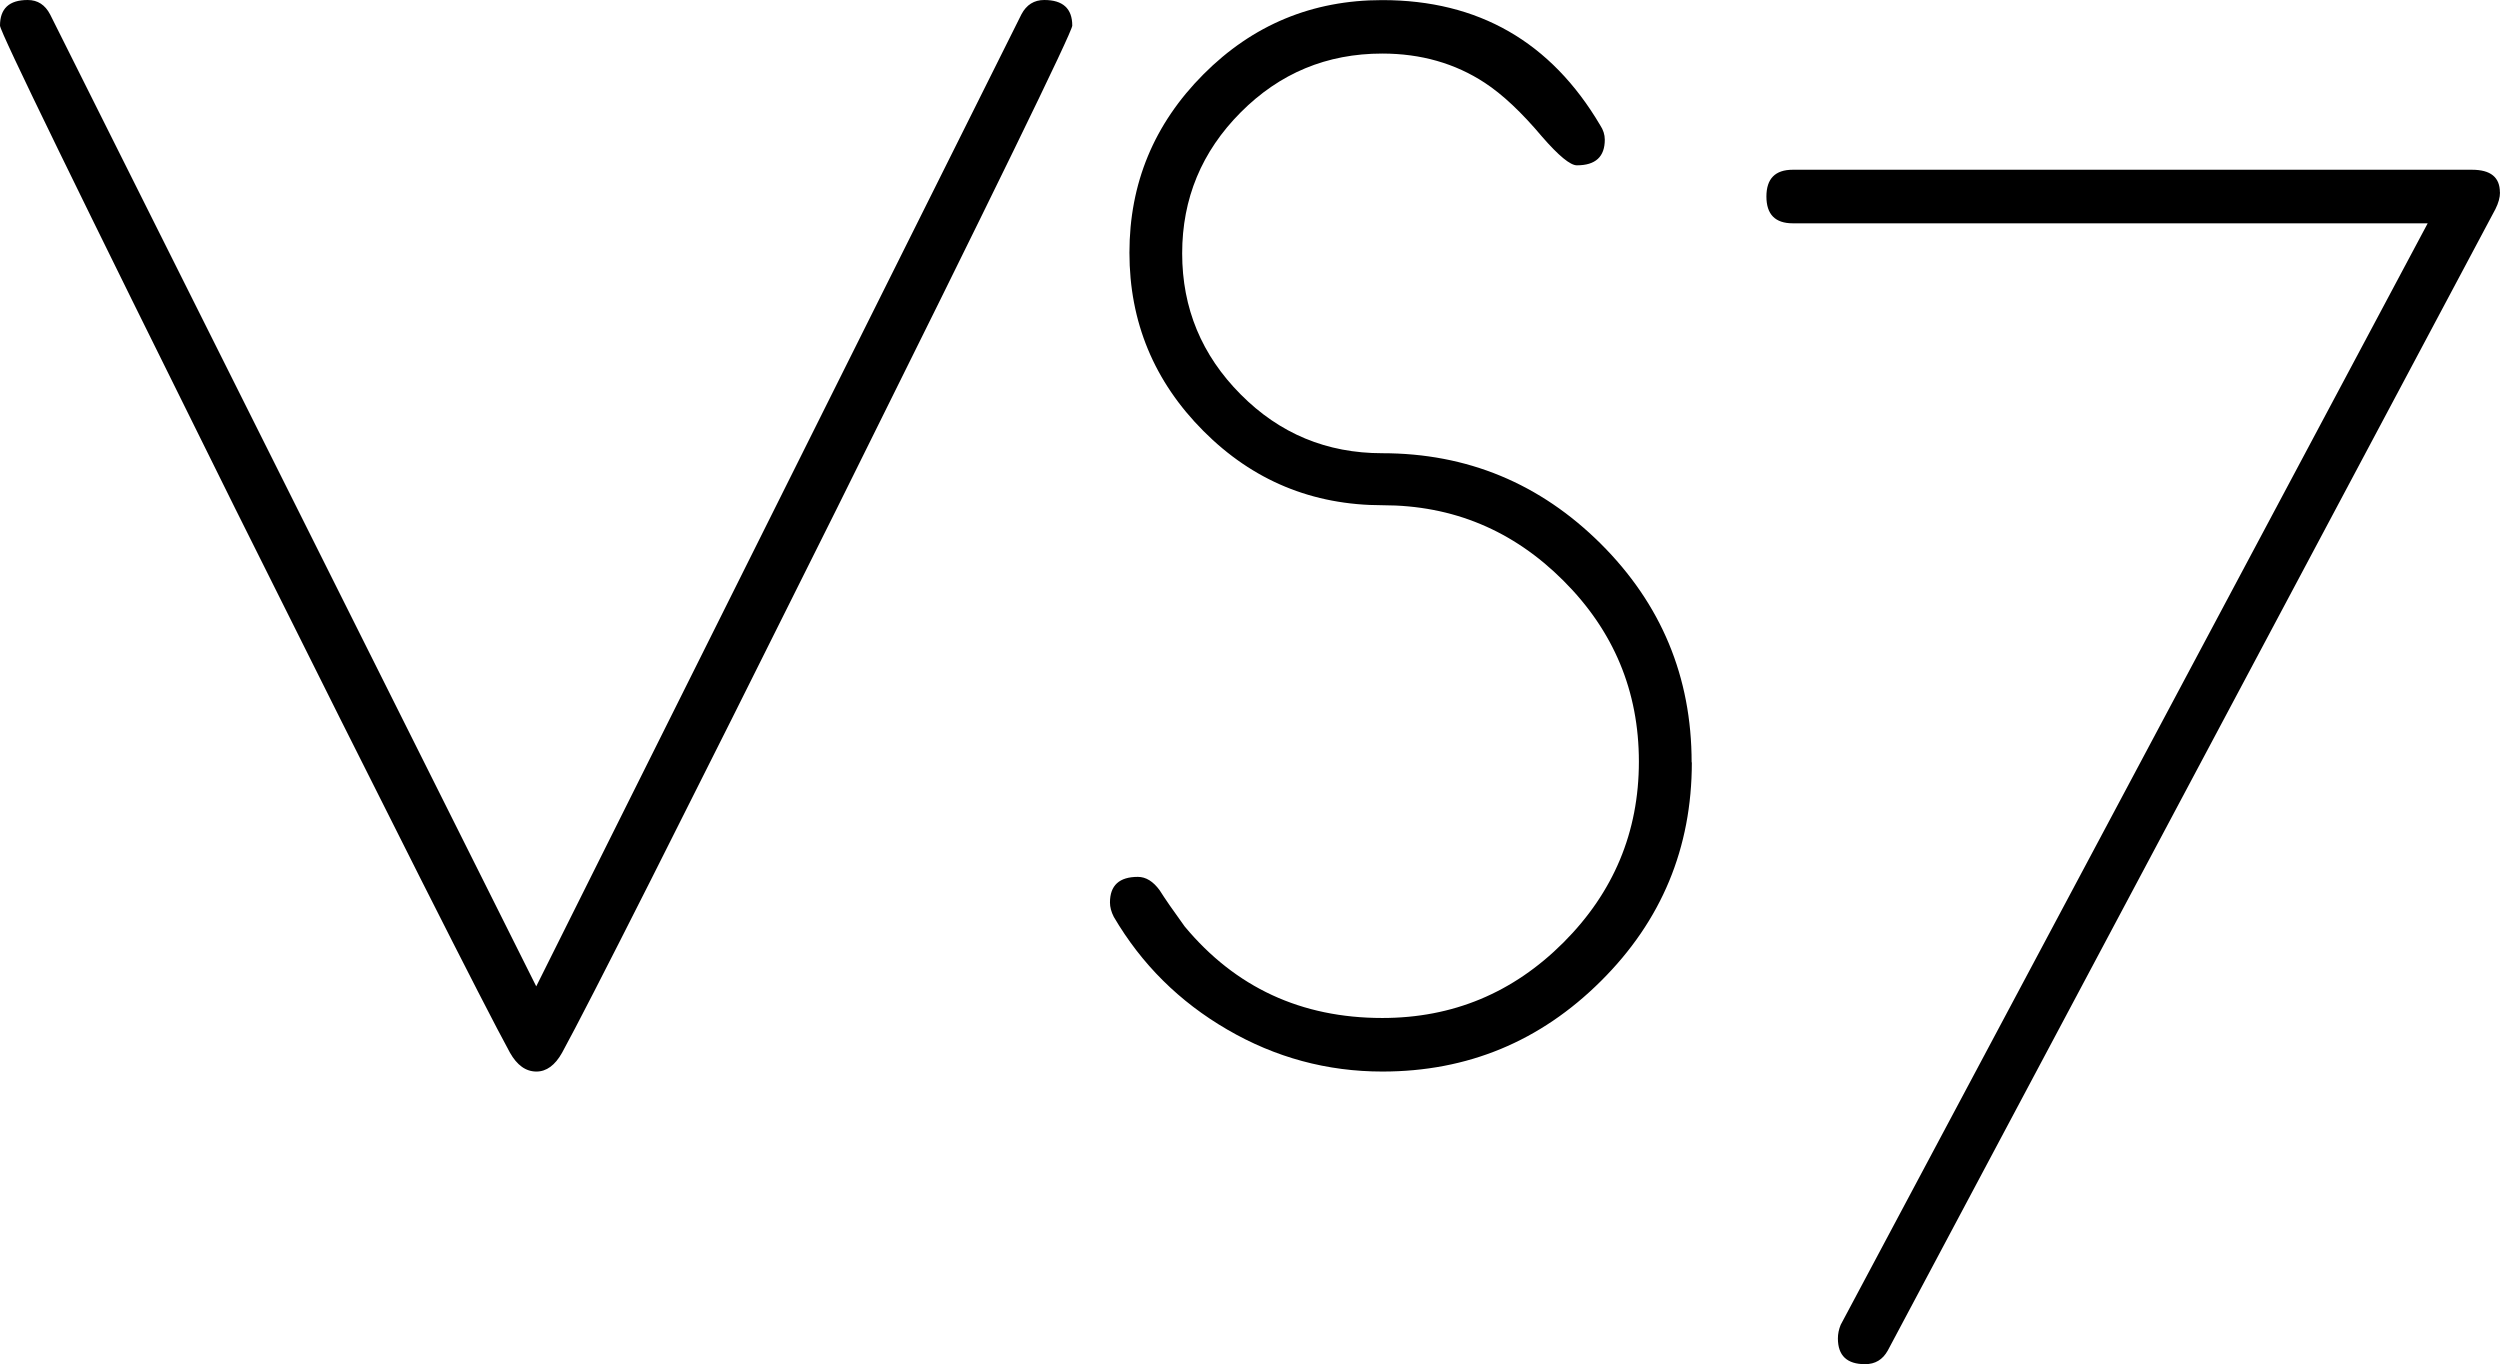
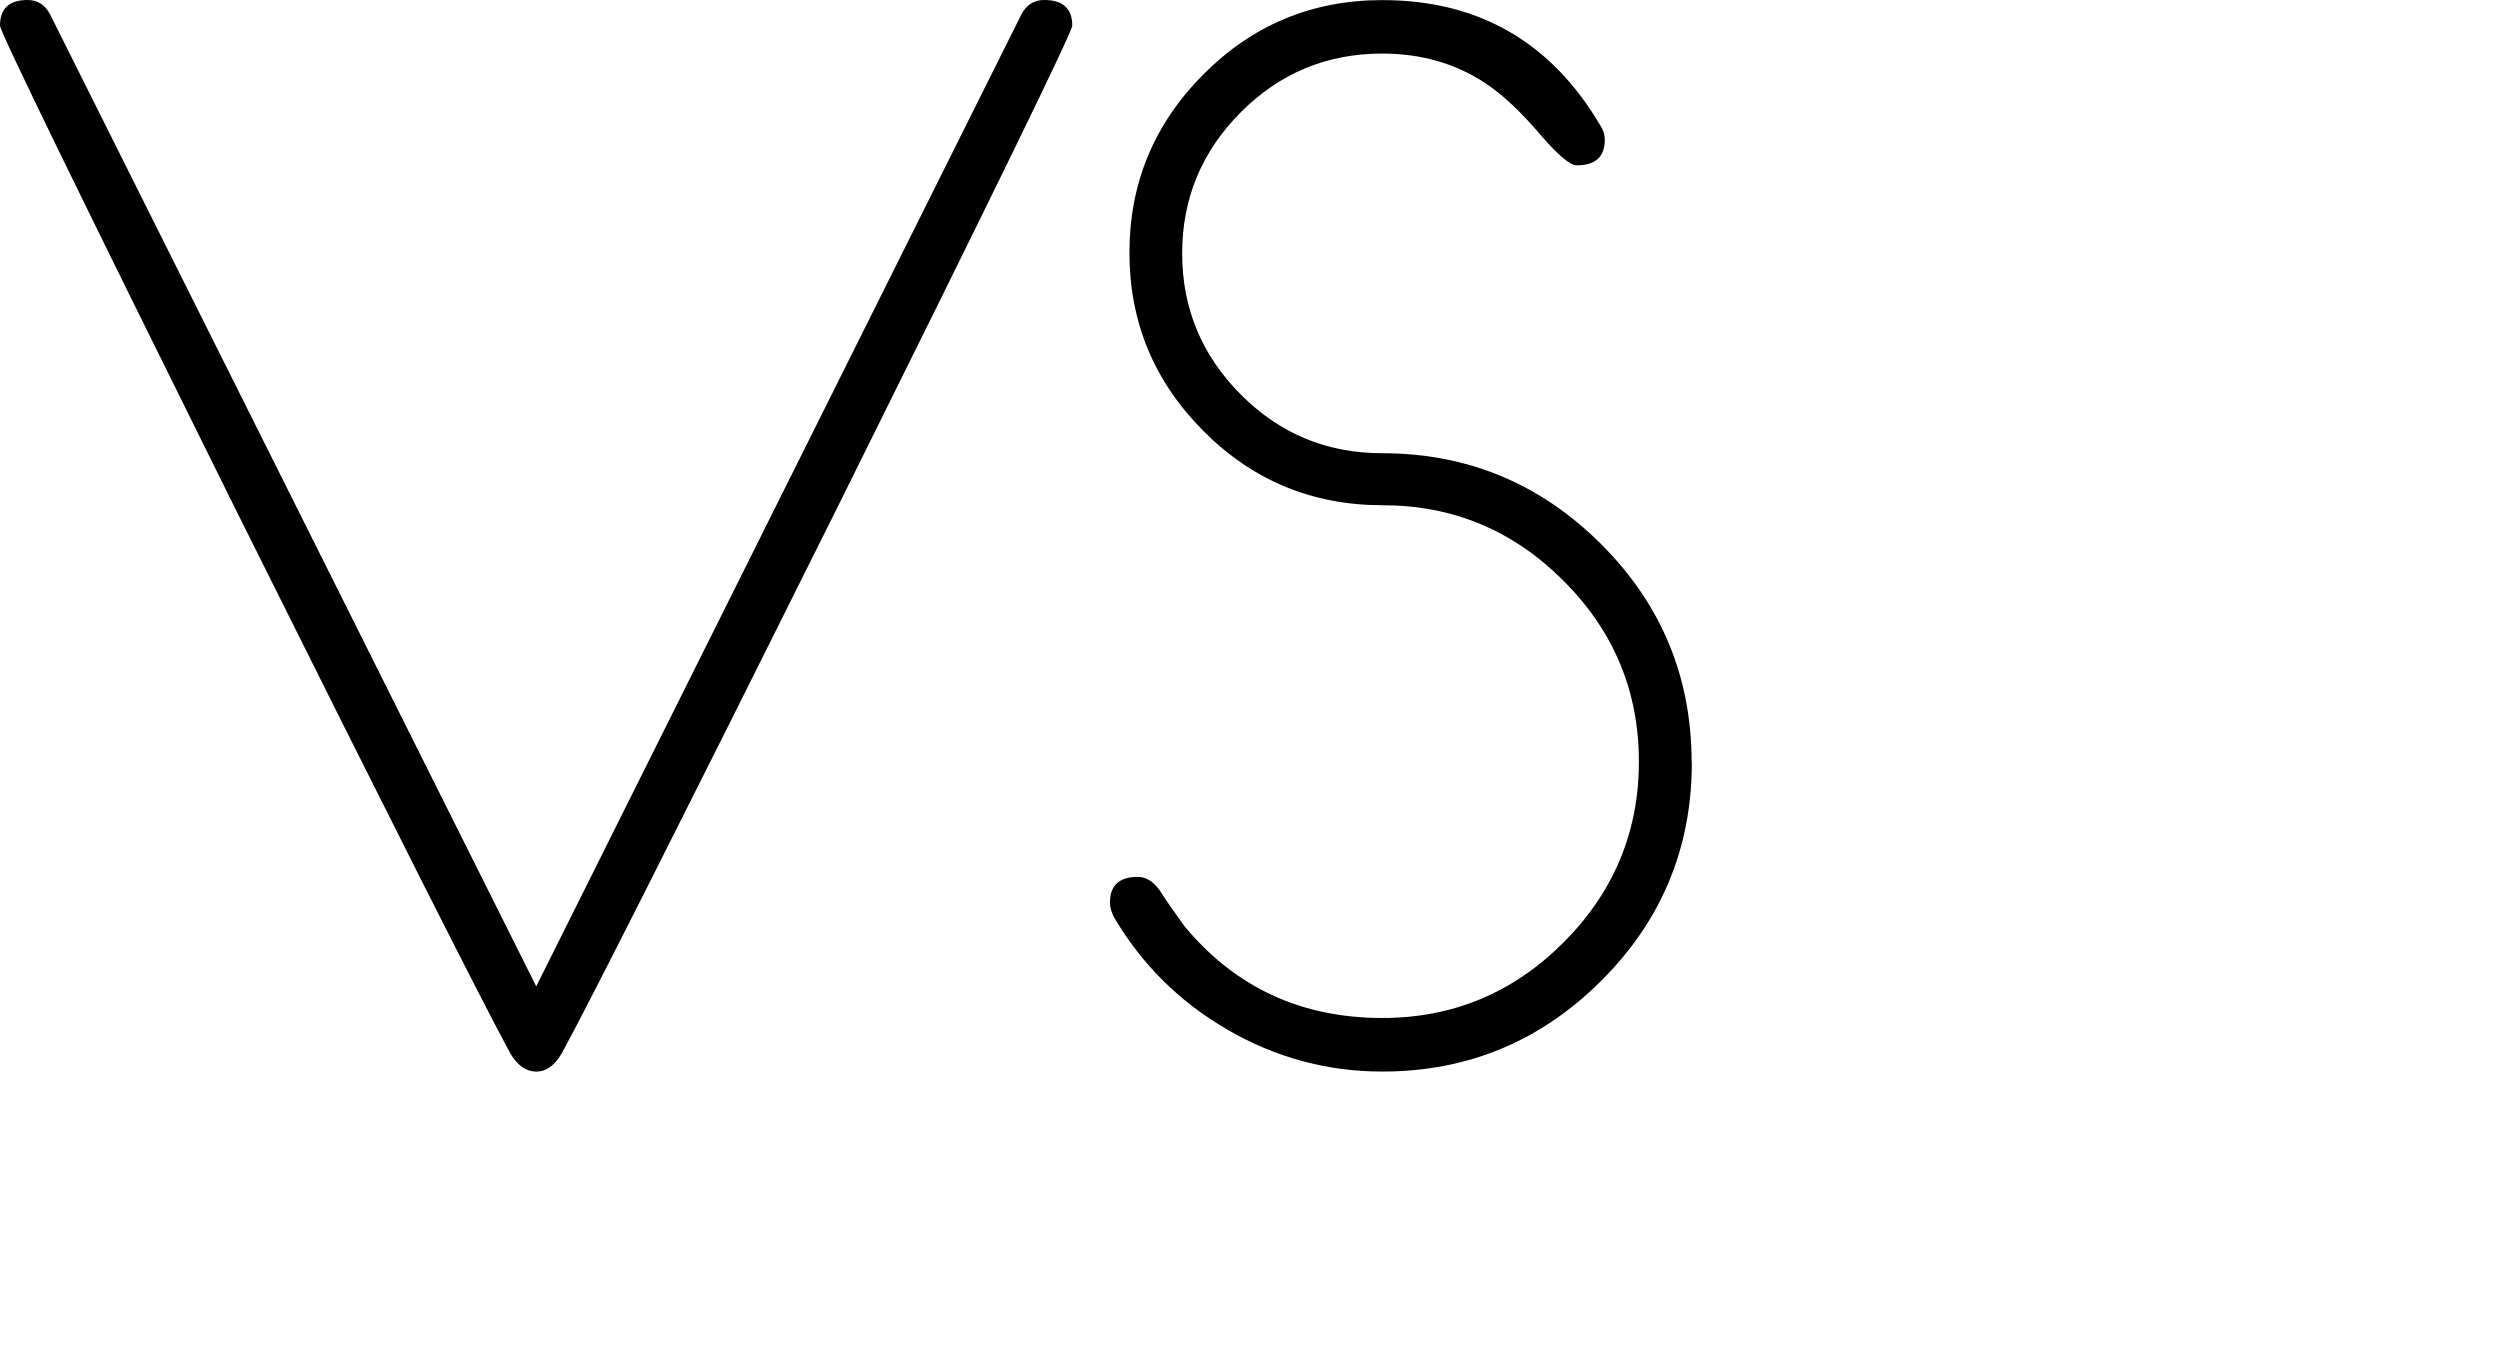
<svg xmlns="http://www.w3.org/2000/svg" id="Layer_2" data-name="Layer 2" viewBox="0 0 242.71 132.44">
  <g id="Layer_1-2" data-name="Layer 1">
    <g>
      <path d="M104.1,2.49c0,.59-7.62,16.22-22.86,46.89-15.19,30.48-24.08,48.09-26.67,52.82-.68,1.22-1.52,1.83-2.49,1.83-1.03,0-1.88-.61-2.57-1.83-2.59-4.74-11.48-22.34-26.67-52.82C7.62,18.71,0,3.08,0,2.49,0,.83.89,0,2.69,0c.97,0,1.69.47,2.18,1.41l47.19,94.35L99.17,1.38c.49-.92,1.23-1.38,2.21-1.38,1.81,0,2.72.83,2.72,2.49Z" />
      <path d="M164.25,74.02c0,8.3-2.94,15.38-8.83,21.23-5.89,5.86-12.96,8.78-21.21,8.78-5.37,0-10.39-1.36-15.05-4.07-4.67-2.71-8.34-6.36-11.03-10.95-.25-.49-.37-.95-.37-1.39,0-1.66.9-2.49,2.71-2.49.78,0,1.49.44,2.12,1.31.49.78,1.29,1.94,2.42,3.5,4.93,5.93,11.33,8.89,19.19,8.89,6.84,0,12.7-2.44,17.58-7.32,4.88-4.88,7.33-10.74,7.33-17.57s-2.44-12.69-7.33-17.57c-4.88-4.88-10.73-7.32-17.55-7.32s-12.61-2.4-17.4-7.21c-4.79-4.81-7.18-10.58-7.18-17.31s2.39-12.5,7.18-17.31c4.79-4.81,10.57-7.21,17.36-7.21,9.33,0,16.39,4.05,21.17,12.16.29.44.44.9.44,1.39,0,1.66-.9,2.49-2.71,2.49-.64,0-1.76-.92-3.37-2.77-2-2.38-3.86-4.12-5.57-5.24-2.88-1.89-6.2-2.84-9.96-2.84-5.37,0-9.95,1.9-13.74,5.71-3.79,3.81-5.68,8.37-5.68,13.69s1.89,9.88,5.68,13.69c3.78,3.81,8.36,5.71,13.74,5.71,8.25,0,15.32,2.93,21.21,8.78,5.88,5.86,8.83,12.93,8.83,21.23Z" />
-       <path d="M242.71,18.68c0,.49-.15,1.03-.44,1.61l-59,110.83c-.49.88-1.22,1.32-2.2,1.32-1.76,0-2.64-.83-2.64-2.5,0-.44.09-.88.27-1.32l56.99-106.94h-61.64c-1.71,0-2.56-.87-2.56-2.6s.85-2.6,2.56-2.6h65.94c1.81,0,2.71.73,2.71,2.2Z" />
    </g>
  </g>
</svg>